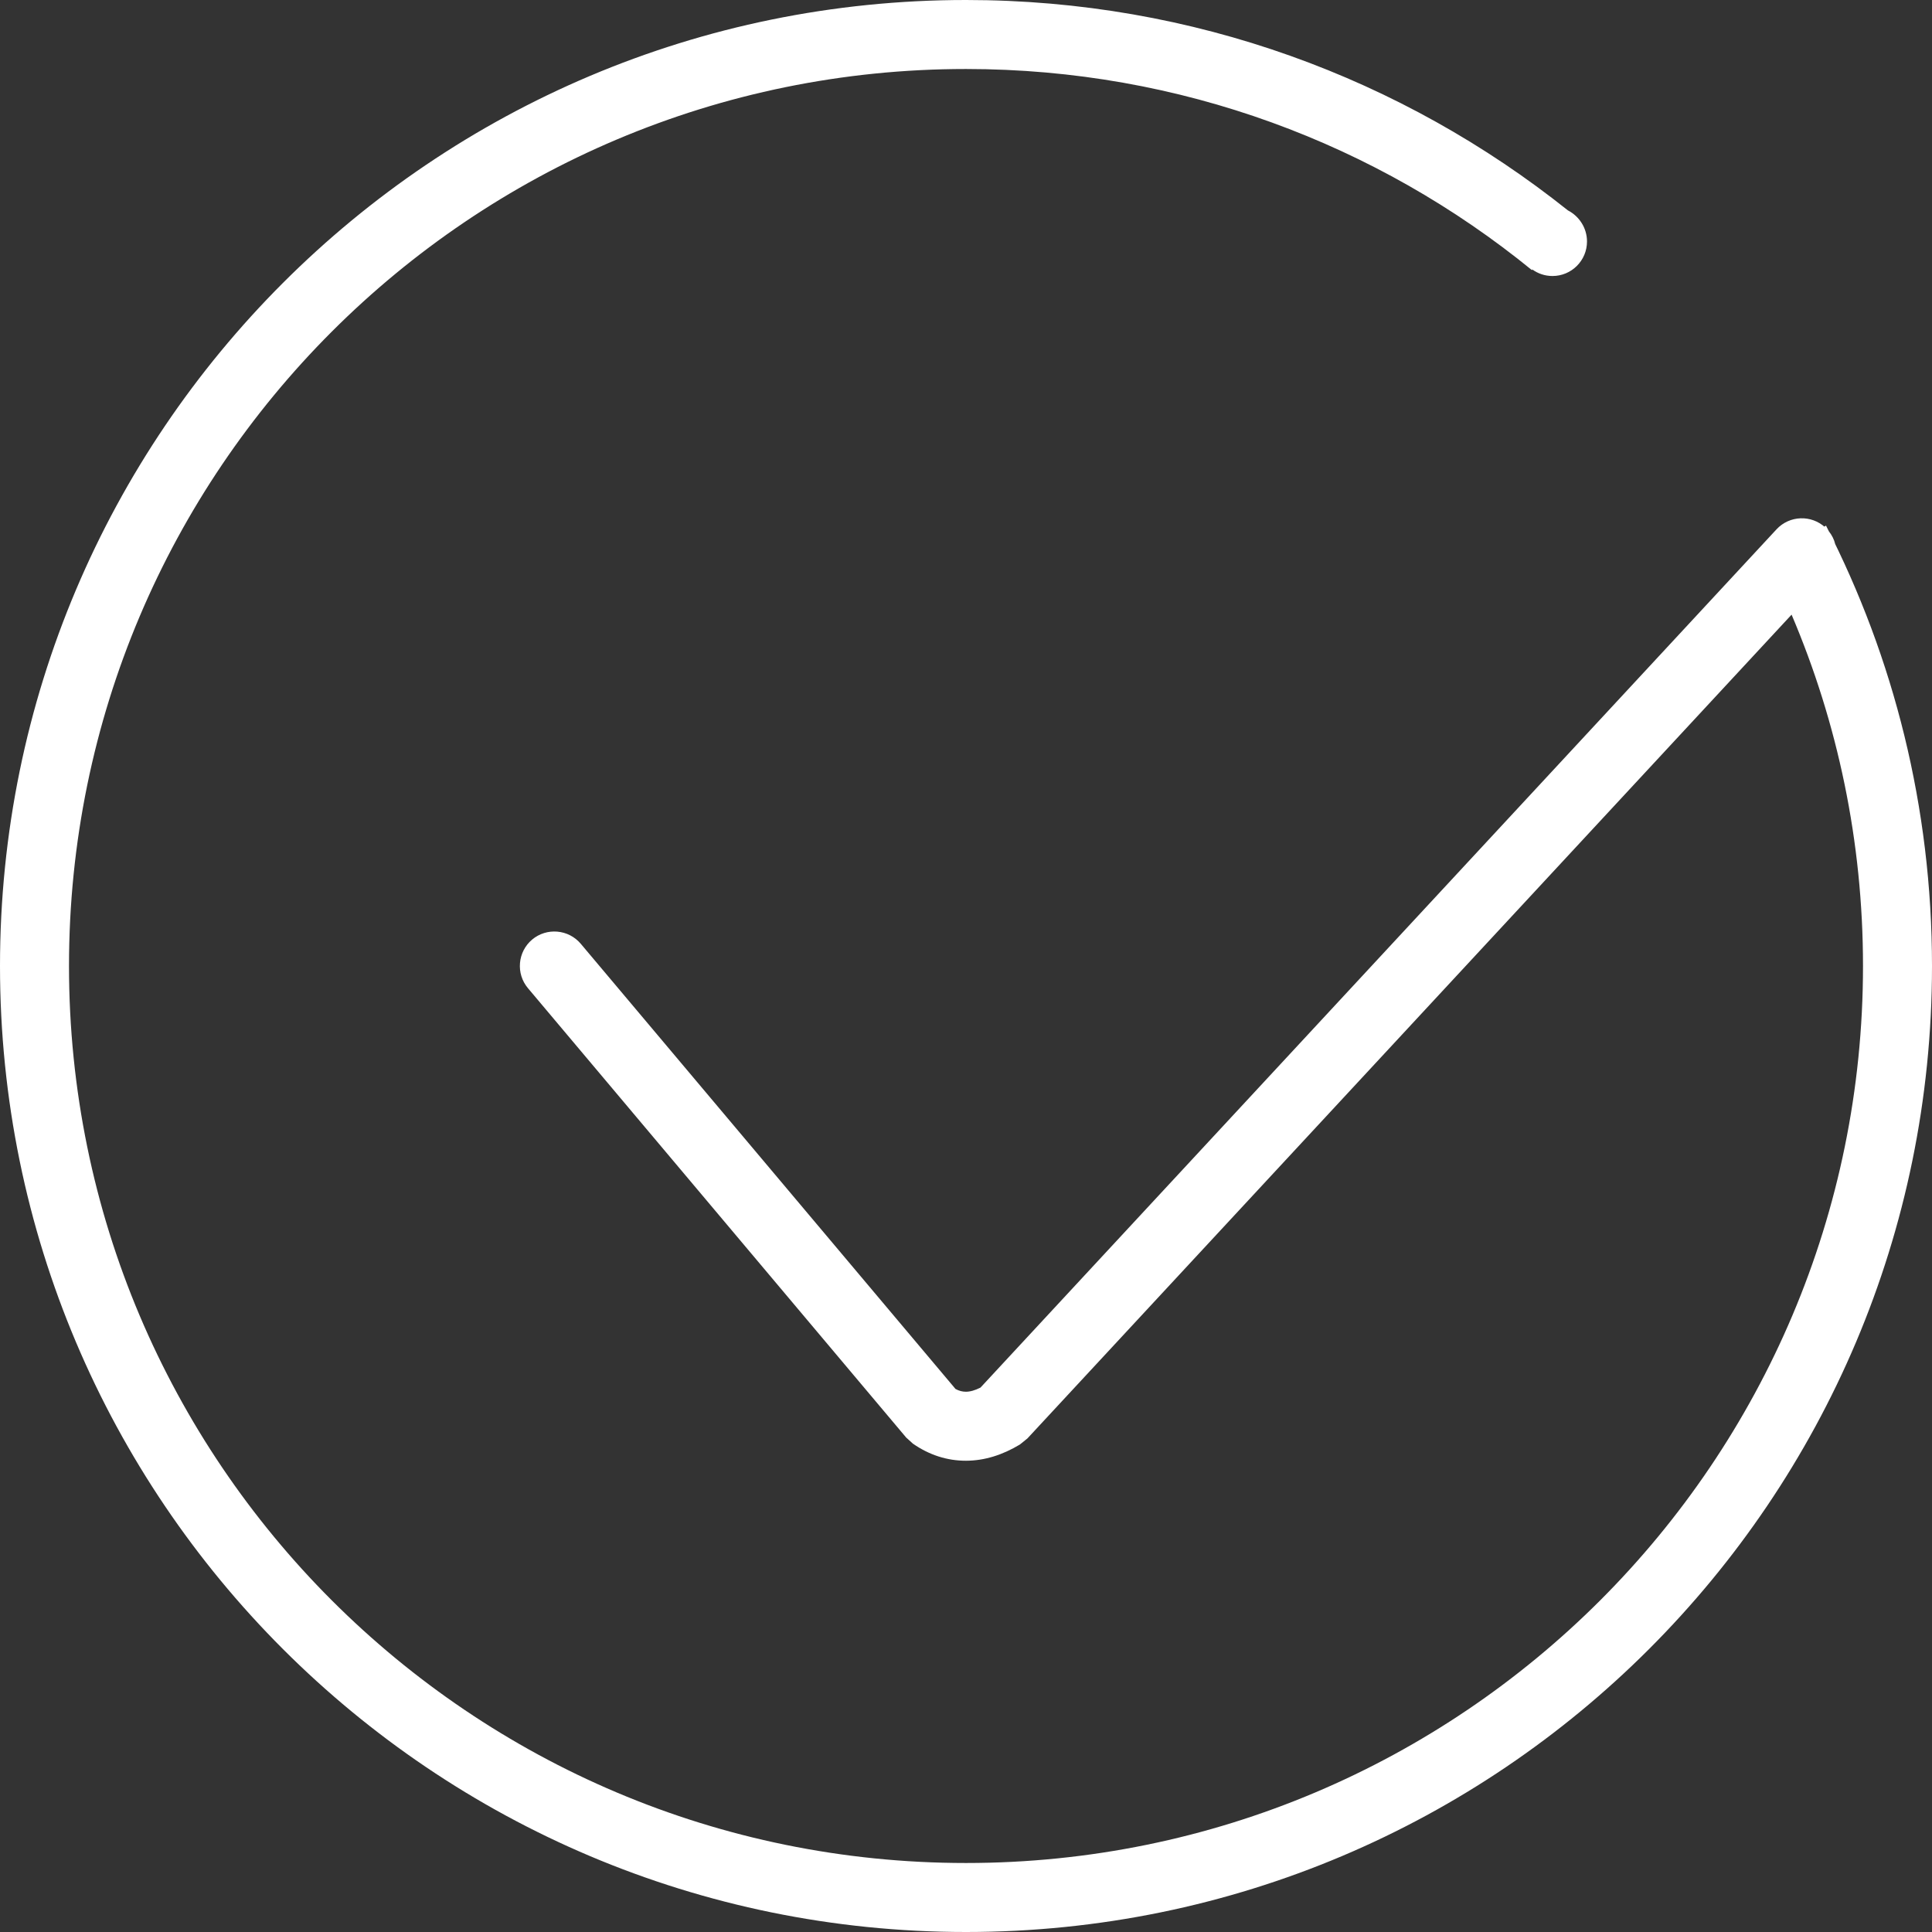
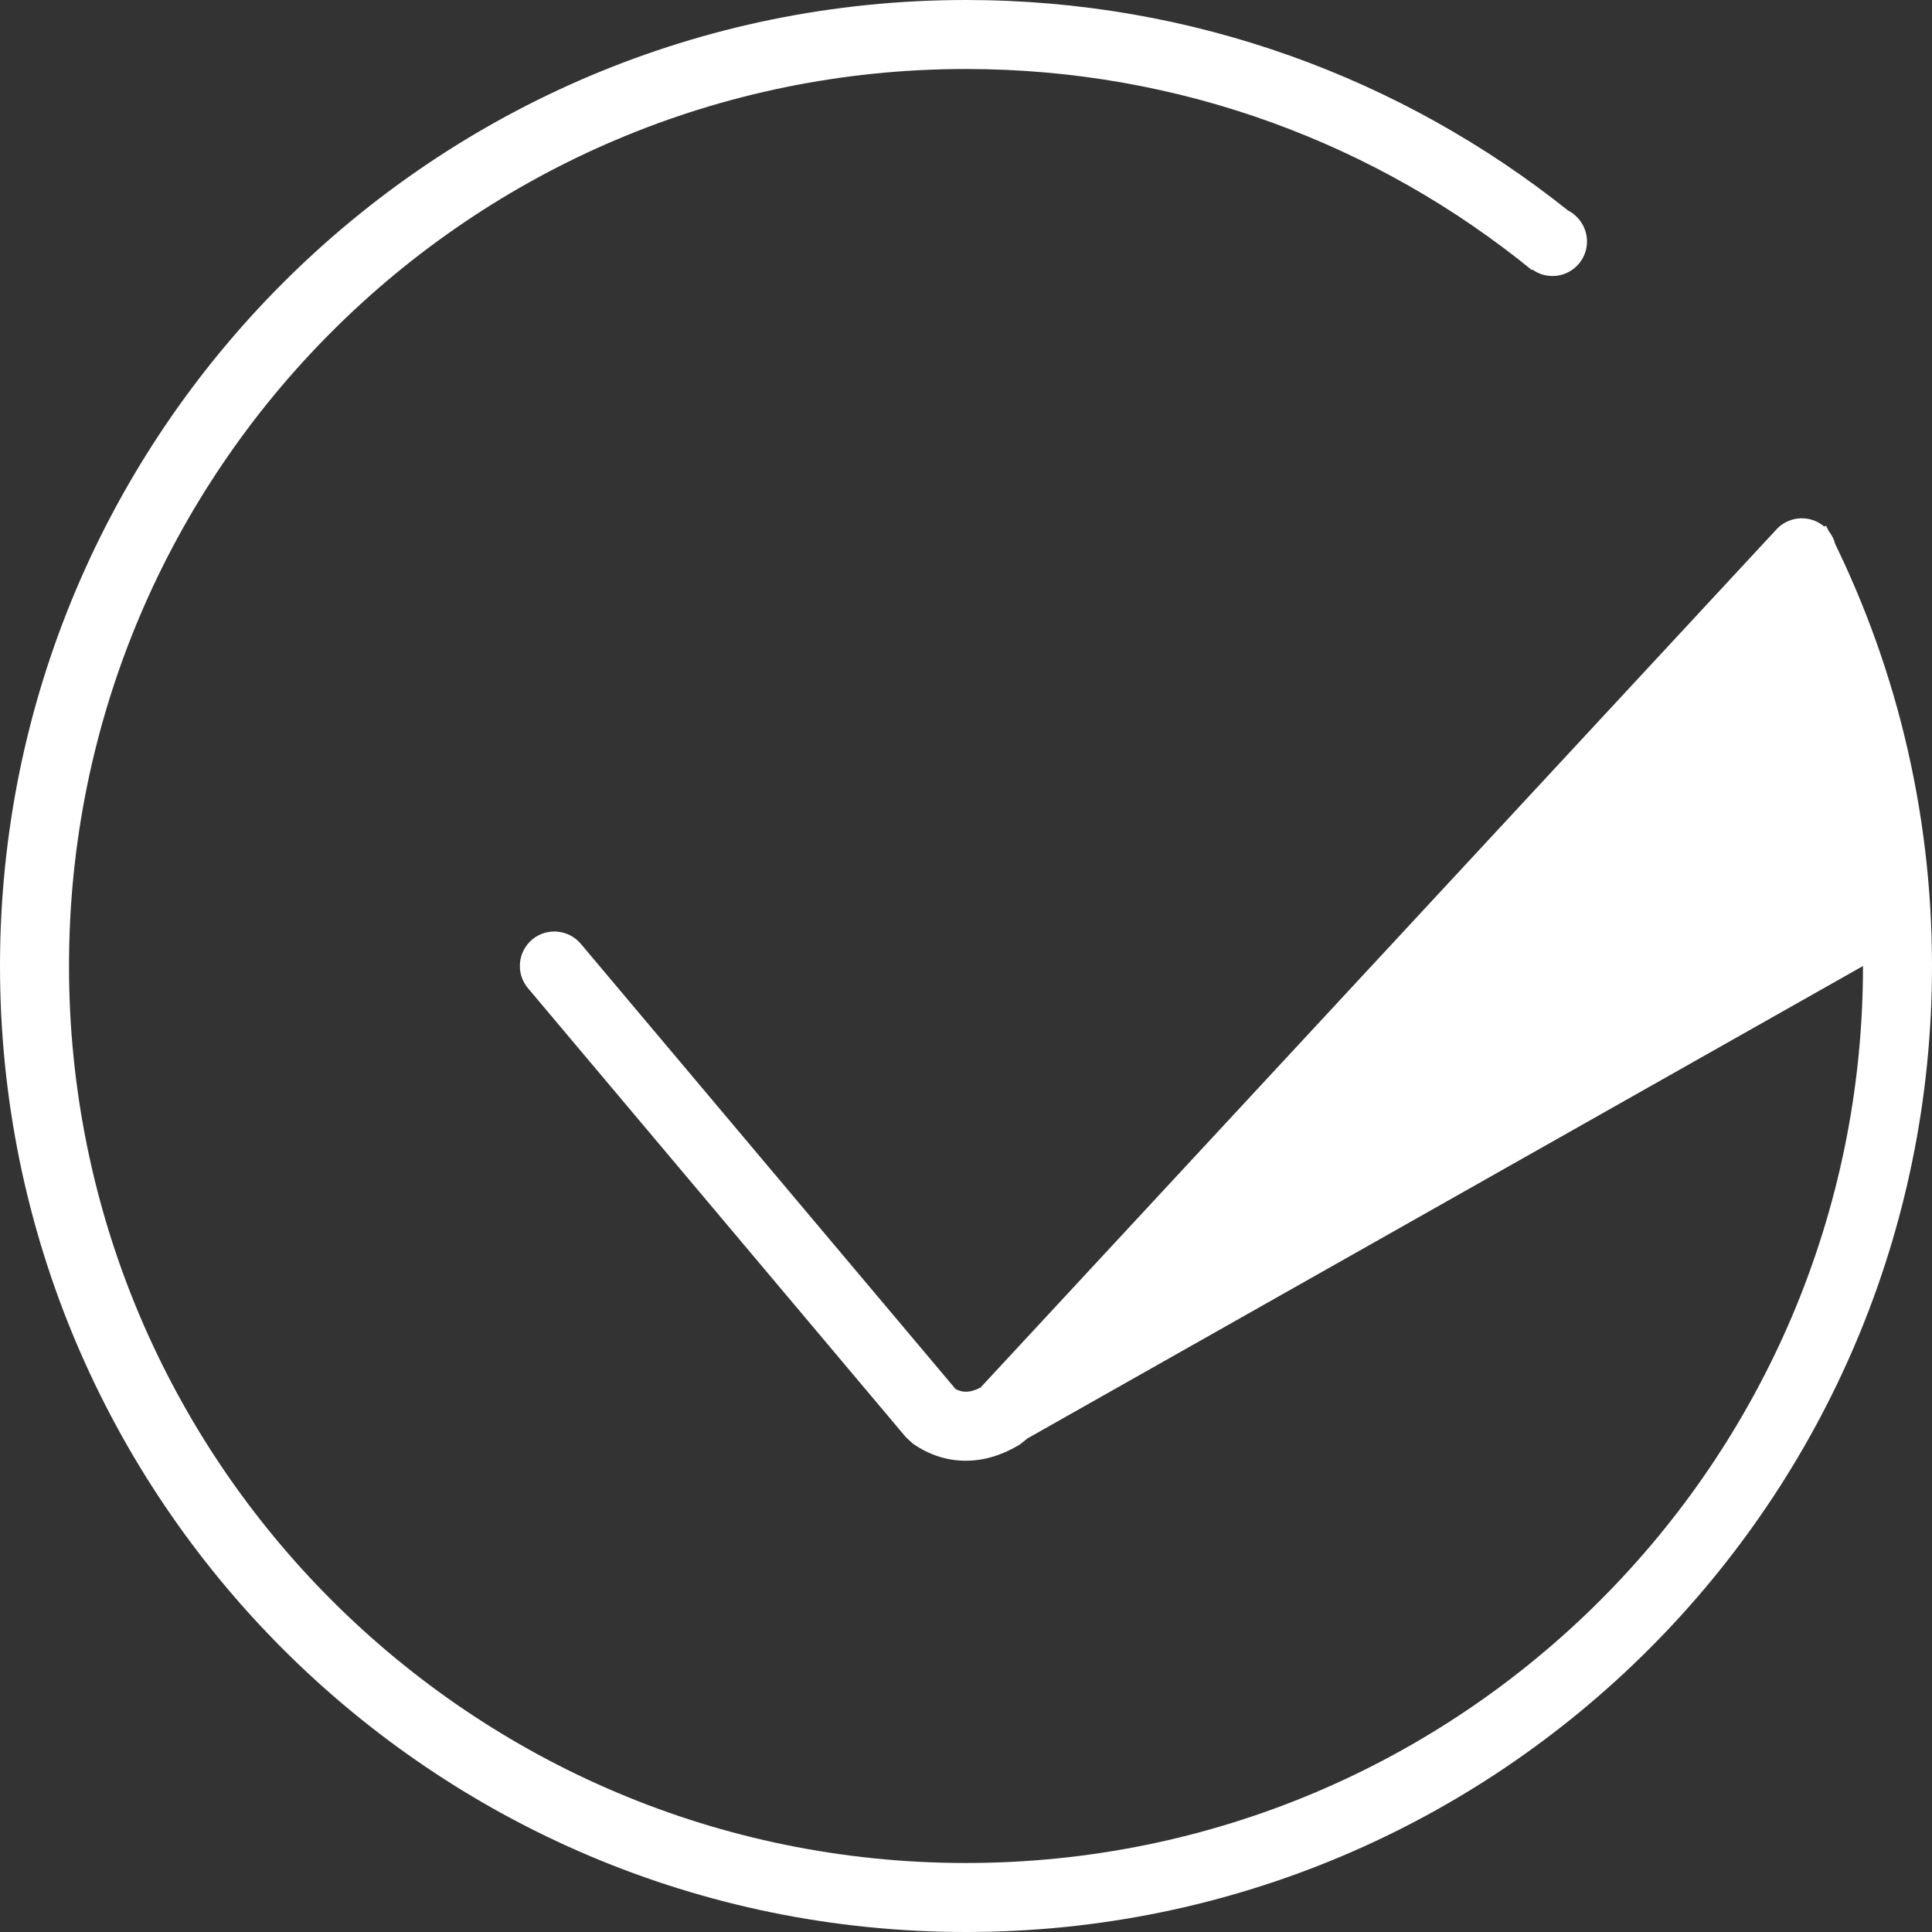
<svg xmlns="http://www.w3.org/2000/svg" width="28px" height="28px" viewBox="0 0 28 28" version="1.1">
  <rect x="0" y="0" width="28" height="28" fill="#333333" stroke="none" />
  <title>试用</title>
  <desc>Created with Sketch.</desc>
  <g id="服务支持" stroke="none" stroke-width="1" fill="none" fill-rule="evenodd">
    <g id="服务支持-操作指南" transform="translate(-1839, -1216)" fill="#FFFFFF" fill-rule="nonzero">
      <g id="侧面悬浮导航" transform="translate(1813, 1196)">
-         <path d="M40,20 C43.298,20 46.33,21.141 48.723,23.049 C48.886,23.133 49,23.303 49,23.5 C49,23.776 48.776,24 48.5,24 C48.39,24 48.289,23.965 48.207,23.905 L48.202,23.915 C45.967,22.093 43.111,21 40,21 C32.82,21 27,26.82 27,34 C27,41.18 32.82,47 40,47 C47.18,47 53,41.18 53,34 C53,32.193 52.631,30.472 51.965,28.908 L40.89,40.847 L40.781,40.935 C40.529,41.087 40.268,41.169 40.002,41.17 C39.726,41.171 39.465,41.086 39.23,40.922 L39.23,40.922 L39.133,40.834 L33.652,34.322 C33.474,34.111 33.501,33.795 33.712,33.617 C33.923,33.44 34.239,33.467 34.417,33.678 L34.417,33.678 L39.848,40.13 C39.9,40.158 39.948,40.17 39.998,40.17 C40.059,40.17 40.129,40.151 40.21,40.11 L40.21,40.11 L51.747,27.671 C51.935,27.469 52.251,27.457 52.454,27.645 L52.438,27.632 L52.464,27.618 L52.506,27.701 C52.55,27.757 52.581,27.819 52.598,27.885 L52.464,27.618 C53.446,29.532 54,31.701 54,34 C54,41.732 47.732,48 40,48 C32.268,48 26,41.732 26,34 C26,26.268 32.268,20 40,20 Z" id="试用" />
+         <path d="M40,20 C43.298,20 46.33,21.141 48.723,23.049 C48.886,23.133 49,23.303 49,23.5 C49,23.776 48.776,24 48.5,24 C48.39,24 48.289,23.965 48.207,23.905 L48.202,23.915 C45.967,22.093 43.111,21 40,21 C32.82,21 27,26.82 27,34 C27,41.18 32.82,47 40,47 C47.18,47 53,41.18 53,34 L40.89,40.847 L40.781,40.935 C40.529,41.087 40.268,41.169 40.002,41.17 C39.726,41.171 39.465,41.086 39.23,40.922 L39.23,40.922 L39.133,40.834 L33.652,34.322 C33.474,34.111 33.501,33.795 33.712,33.617 C33.923,33.44 34.239,33.467 34.417,33.678 L34.417,33.678 L39.848,40.13 C39.9,40.158 39.948,40.17 39.998,40.17 C40.059,40.17 40.129,40.151 40.21,40.11 L40.21,40.11 L51.747,27.671 C51.935,27.469 52.251,27.457 52.454,27.645 L52.438,27.632 L52.464,27.618 L52.506,27.701 C52.55,27.757 52.581,27.819 52.598,27.885 L52.464,27.618 C53.446,29.532 54,31.701 54,34 C54,41.732 47.732,48 40,48 C32.268,48 26,41.732 26,34 C26,26.268 32.268,20 40,20 Z" id="试用" />
      </g>
    </g>
  </g>
</svg>